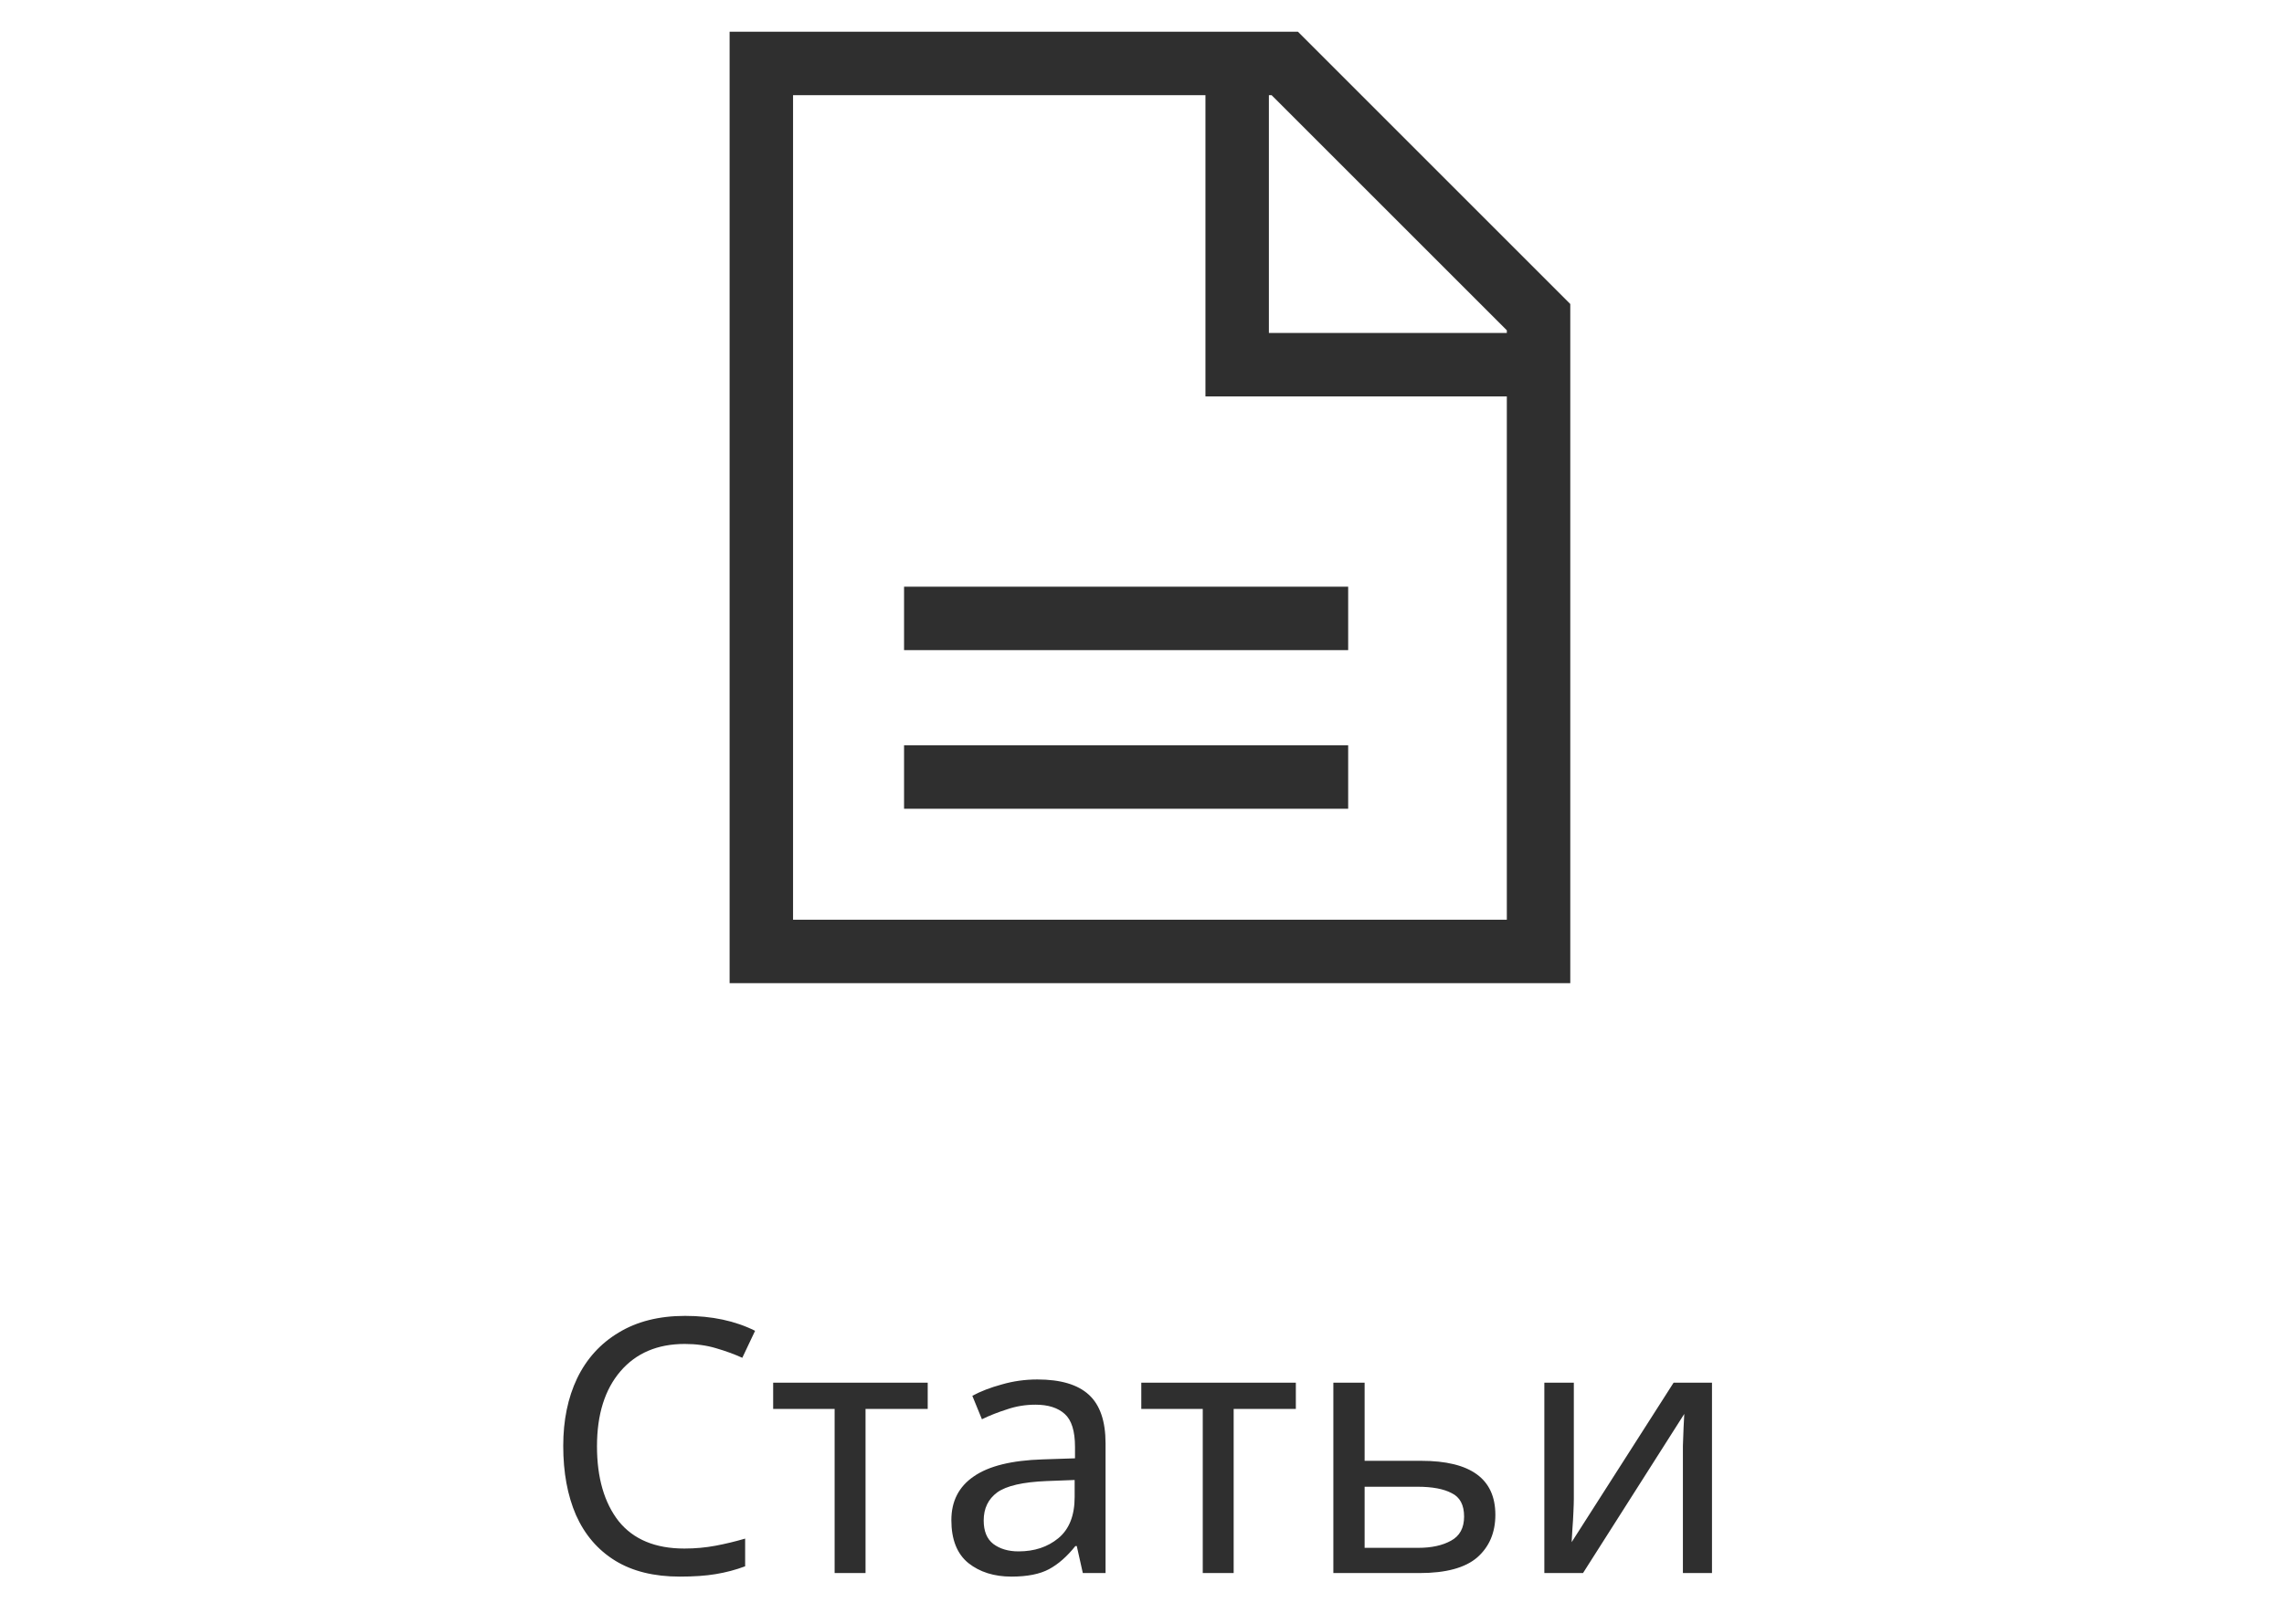
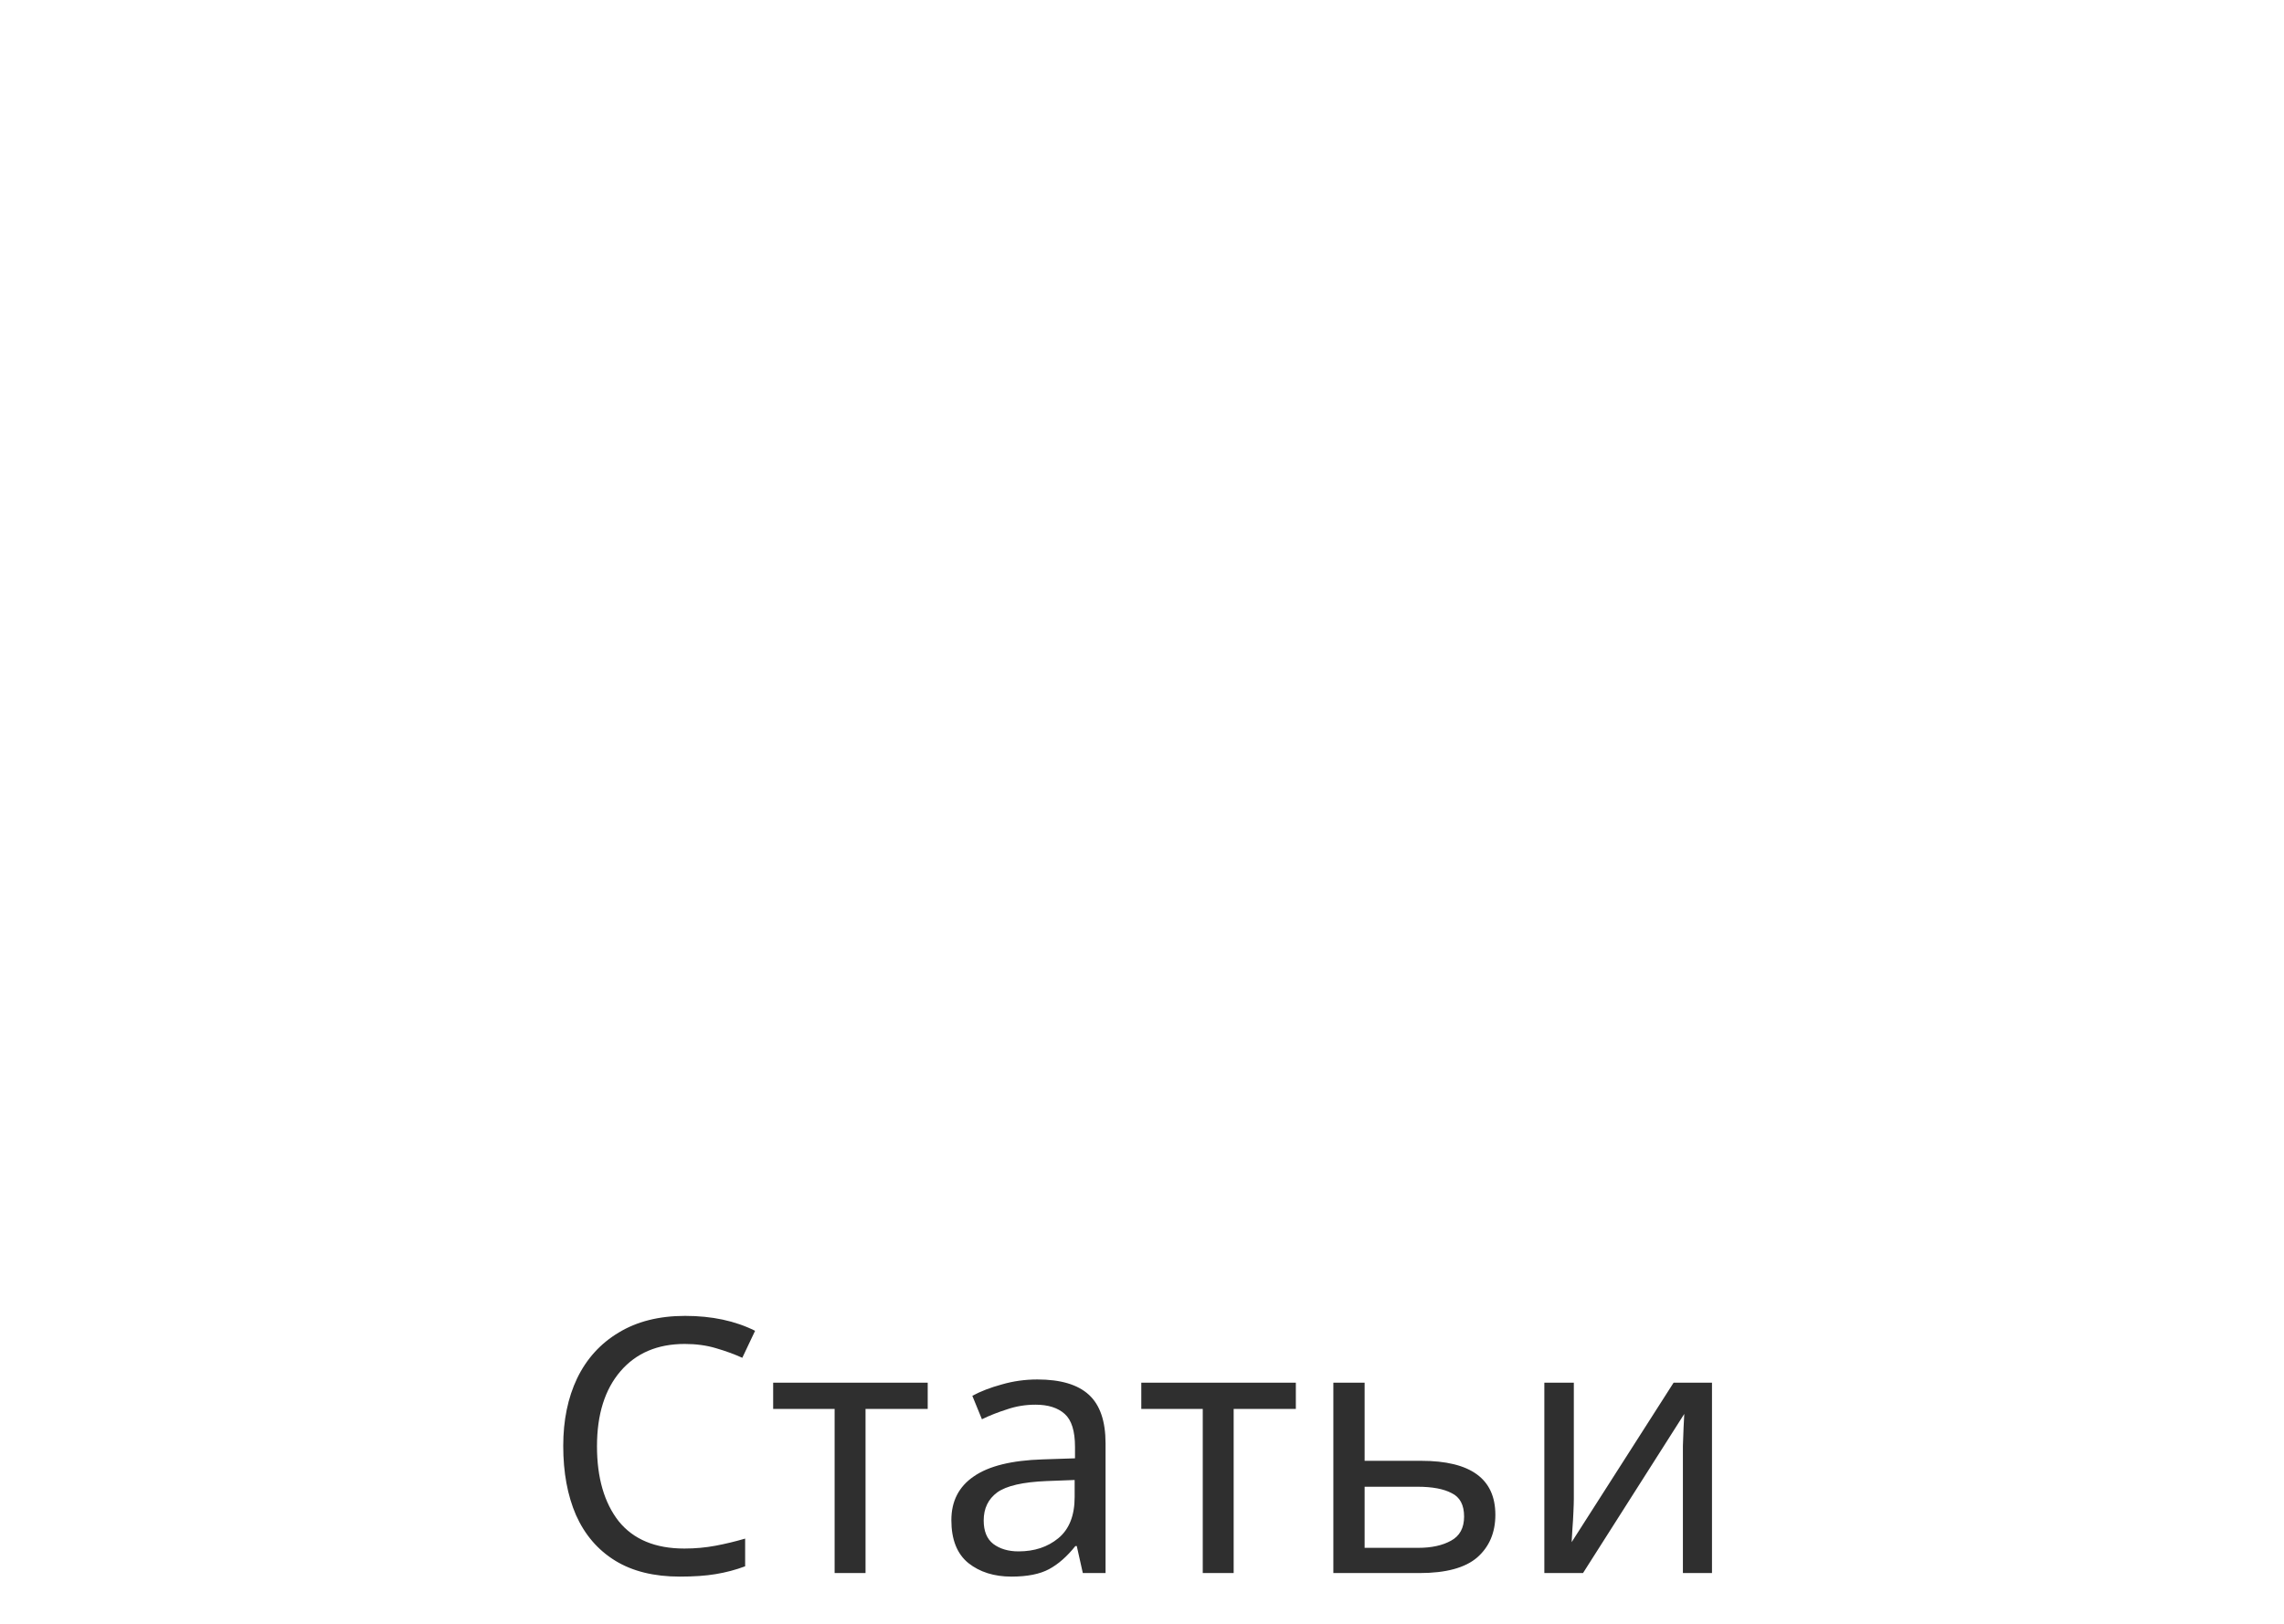
<svg xmlns="http://www.w3.org/2000/svg" width="45" height="32" viewBox="0 0 45 32" fill="none">
-   <path d="M25.572 0.625H14.375V19.375H30.938V5.991L25.572 0.625ZM29.688 6.509V6.562H25V1.875H25.053L29.688 6.509ZM15.625 18.125V1.875H23.75V7.812H29.688V18.125H15.625Z" fill="#2F2F2F" />
-   <path d="M17.812 11.562H26.562V12.812H17.812V11.562Z" fill="#2F2F2F" />
-   <path d="M17.812 14.688H26.562V15.938H17.812V14.688Z" fill="#2F2F2F" />
  <path d="M13.491 26.485C12.955 26.485 12.532 26.665 12.224 27.024C11.916 27.383 11.762 27.876 11.762 28.501C11.762 29.122 11.905 29.614 12.189 29.978C12.479 30.337 12.91 30.517 13.484 30.517C13.699 30.517 13.904 30.498 14.1 30.461C14.296 30.424 14.49 30.377 14.681 30.321V30.867C14.495 30.937 14.301 30.988 14.1 31.021C13.904 31.054 13.669 31.07 13.393 31.07C12.885 31.07 12.46 30.965 12.119 30.755C11.779 30.545 11.522 30.246 11.349 29.859C11.181 29.472 11.097 29.017 11.097 28.494C11.097 27.99 11.188 27.547 11.37 27.164C11.557 26.777 11.83 26.476 12.189 26.261C12.549 26.042 12.985 25.932 13.498 25.932C14.026 25.932 14.485 26.03 14.877 26.226L14.625 26.758C14.471 26.688 14.299 26.625 14.107 26.569C13.921 26.513 13.715 26.485 13.491 26.485ZM18.278 27.766H17.053V31H16.444V27.766H15.233V27.248H18.278V27.766ZM20.438 27.185C20.896 27.185 21.234 27.285 21.453 27.486C21.673 27.687 21.782 28.006 21.782 28.445V31H21.334L21.215 30.468H21.187C21.024 30.673 20.851 30.825 20.669 30.923C20.487 31.021 20.24 31.07 19.927 31.07C19.587 31.07 19.304 30.981 19.08 30.804C18.856 30.622 18.744 30.34 18.744 29.957C18.744 29.584 18.891 29.297 19.185 29.096C19.479 28.891 19.932 28.779 20.543 28.76L21.18 28.739V28.515C21.18 28.202 21.113 27.985 20.977 27.864C20.842 27.743 20.651 27.682 20.403 27.682C20.207 27.682 20.021 27.712 19.843 27.773C19.666 27.829 19.5 27.894 19.346 27.969L19.157 27.507C19.321 27.418 19.514 27.344 19.738 27.283C19.962 27.218 20.196 27.185 20.438 27.185ZM21.173 29.166L20.62 29.187C20.154 29.206 19.829 29.28 19.647 29.411C19.47 29.542 19.381 29.726 19.381 29.964C19.381 30.174 19.444 30.328 19.57 30.426C19.701 30.524 19.867 30.573 20.067 30.573C20.38 30.573 20.641 30.487 20.851 30.314C21.066 30.137 21.173 29.866 21.173 29.502V29.166ZM25.531 27.766H24.306V31H23.697V27.766H22.486V27.248H25.531V27.766ZM26.886 28.788H27.999C28.975 28.788 29.462 29.143 29.462 29.852C29.462 30.202 29.343 30.482 29.105 30.692C28.867 30.897 28.489 31 27.971 31H26.27V27.248H26.886V28.788ZM28.846 29.887C28.846 29.658 28.765 29.504 28.601 29.425C28.443 29.341 28.219 29.299 27.929 29.299H26.886V30.503H27.943C28.205 30.503 28.419 30.456 28.587 30.363C28.76 30.27 28.846 30.111 28.846 29.887ZM31.008 27.248V29.537C31.008 29.598 31.005 29.684 31 29.796C30.996 29.903 30.989 30.015 30.98 30.132C30.975 30.244 30.97 30.33 30.965 30.391L32.974 27.248H33.73V31H33.157V28.788C33.157 28.713 33.157 28.615 33.157 28.494C33.161 28.373 33.166 28.254 33.17 28.137C33.175 28.016 33.18 27.925 33.184 27.864L31.189 31H30.427V27.248H31.008Z" fill="#2F2F2F" />
</svg>